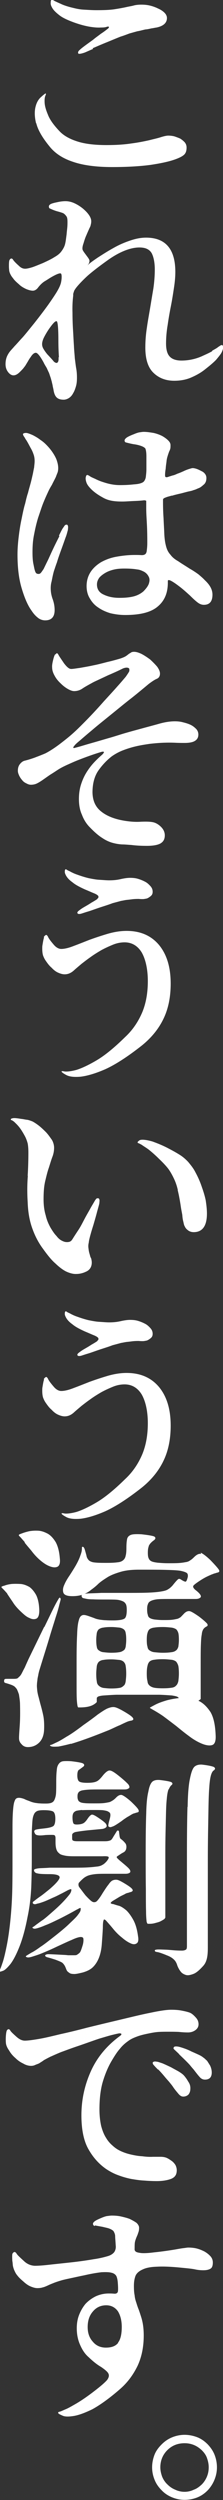
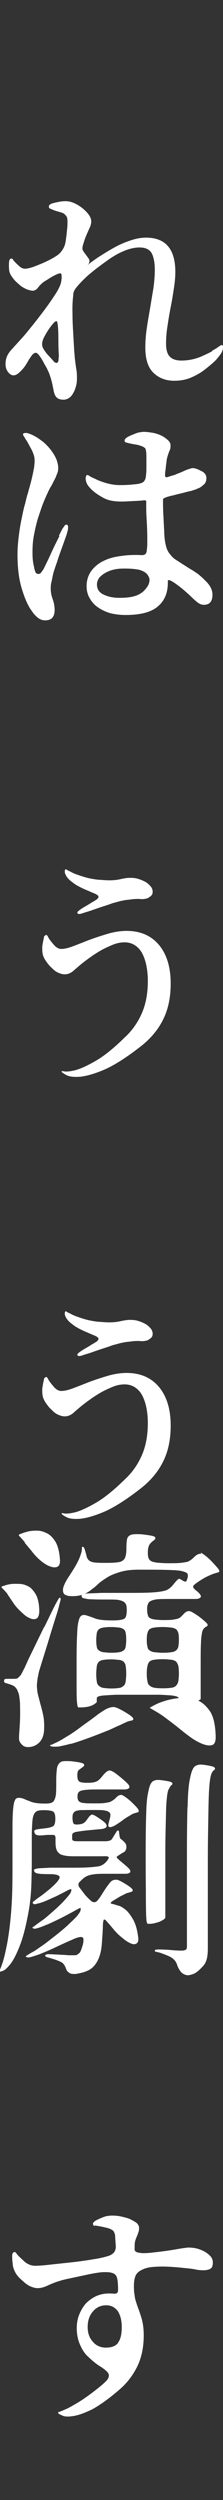
<svg xmlns="http://www.w3.org/2000/svg" id="_レイヤー_2" viewBox="0 0 12.49 139.92">
  <rect x="0" y="0" width="12.49" height="139.92" fill="#333333" stroke="none" />
  <defs>
    <style>.cls-1{fill:white;stroke-width:0px;}</style>
  </defs>
  <g id="_レイヤー_1-2">
-     <path class="cls-1" d="m2.02,6.9c-.09-.38-.09-.68-.03-.92.06-.25.17-.43.31-.55.13-.12.21-.18.25-.2.03,0,.03.04-.01.13-.04.09-.05.23-.04.4s.07.39.18.65c.1.27.31.57.64.92.23.25.56.44.99.58.42.14.97.21,1.66.21.53,0,.99-.03,1.38-.09.39-.05.73-.12,1-.18.27-.07.51-.12.68-.18.17-.05.3-.08.39-.08.1,0,.22.01.34.04.12.04.23.08.34.13.09.06.18.13.25.21.07.09.1.18.1.29,0,.17-.04.3-.13.39-.09.09-.26.18-.51.27-.33.12-.79.22-1.39.31-.61.08-1.33.12-2.14.12-.9,0-1.64-.1-2.21-.3-.57-.19-1-.48-1.3-.86-.4-.49-.65-.92-.74-1.3Zm3.19-4.16c-.22.09-.38.17-.49.21-.12.04-.21.06-.25.06-.05.01-.08,0-.09-.03-.01-.01-.01-.04,0-.08.01-.03.04-.07.1-.12.05-.05.14-.12.26-.21s.29-.21.48-.35c.14-.12.29-.22.43-.33.14-.09.26-.18.36-.26.07-.05.1-.09.09-.12-.01-.03-.05-.03-.12-.01-.07.03-.18.04-.33.04-.16.01-.35,0-.6-.04-.25-.04-.57-.12-.95-.26-.35-.13-.62-.26-.79-.4-.18-.14-.31-.27-.38-.39-.07-.12-.1-.21-.09-.3,0-.08.01-.13.04-.16.01-.01.04-.01.08,0,.03.03.08.06.17.1.08.04.2.09.35.16.14.06.35.13.61.19.2.05.39.09.6.1s.44.03.7.03c.4,0,.74-.01,1.01-.05.26-.04.48-.08.66-.12.17-.04.33-.06.46-.1.13-.03.26-.04.4-.04s.3.01.47.05.33.1.47.17c.14.06.26.14.35.23.09.09.14.19.14.3,0,.27-.2.45-.58.53-.09.01-.2.04-.3.05-.12.03-.22.05-.34.06-.17.04-.31.08-.44.1-.14.04-.29.08-.43.12-.14.05-.31.12-.51.18-.2.08-.44.18-.73.3-.35.14-.62.26-.83.35Z" />
    <path class="cls-1" d="m11.88,19.63c.14-.08.26-.14.34-.21.08-.05.13-.09.16-.1s.05-.01.08,0c.01.01.03.05.04.12,0,.06-.03.16-.08.27-.06.12-.17.25-.31.42-.16.17-.38.35-.66.57-.23.18-.49.32-.77.44-.29.12-.6.17-.92.17-.49,0-.88-.16-1.18-.46-.3-.3-.44-.77-.44-1.4,0-.38.03-.75.09-1.13.05-.36.12-.73.18-1.09.06-.36.12-.73.18-1.08.05-.35.08-.71.08-1.07,0-.4-.07-.72-.18-.92-.13-.21-.35-.31-.68-.31-.27,0-.57.07-.88.2s-.62.31-.95.55c-.46.33-.82.61-1.07.83-.25.23-.44.43-.56.57-.12.14-.2.26-.21.32-.03.08-.04.13-.04.14v.09c-.04.31-.05.64-.04.96,0,.32.01.65.03.96s.03.6.05.87c.01.27.04.52.05.71.03.22.05.42.08.58.03.17.04.34.04.51,0,.16-.01.31-.05.46-.04.14-.09.29-.16.4-.06.12-.14.21-.23.27-.09.06-.2.1-.3.1-.18,0-.31-.04-.4-.13-.09-.09-.14-.23-.17-.4-.01-.09-.04-.17-.05-.25-.01-.08-.04-.16-.05-.23-.03-.1-.05-.19-.08-.27-.03-.08-.05-.16-.08-.23-.04-.08-.08-.17-.12-.26-.05-.09-.12-.19-.18-.32-.18-.33-.31-.49-.4-.53-.09-.03-.21.05-.32.23-.07.09-.12.18-.16.25s-.08.13-.12.2-.09.12-.13.18c-.05.06-.12.13-.2.21-.25.25-.47.25-.66,0-.09-.12-.14-.26-.14-.44,0-.17.03-.31.08-.43.04-.09.09-.18.16-.27.06-.08.16-.18.27-.31.12-.12.26-.29.44-.48.17-.19.39-.47.65-.79.34-.43.61-.79.81-1.07.19-.27.35-.51.46-.69.1-.17.17-.31.21-.43.04-.12.05-.22.06-.31.01-.18,0-.29-.06-.3-.07-.01-.21.04-.46.18-.09.05-.17.1-.23.14-.08.05-.14.09-.21.13-.14.09-.25.21-.34.32-.09.13-.2.2-.31.2s-.25-.04-.39-.1c-.14-.07-.27-.14-.39-.26-.14-.12-.26-.23-.33-.34-.08-.09-.13-.18-.17-.27-.04-.09-.05-.17-.05-.23-.01-.06-.01-.14-.01-.22,0-.14.01-.25.03-.29s.05-.08.09-.09c.04-.01.08.01.12.08.04.06.14.17.31.32.12.12.23.17.36.17.09,0,.23-.03.42-.09.17-.06.36-.14.58-.23.26-.12.47-.22.64-.33.16-.09.29-.19.38-.31.09-.12.17-.25.21-.4.04-.14.06-.34.09-.56.01-.14.03-.29.04-.4.01-.12.01-.22.01-.3,0-.14-.01-.23-.05-.3-.07-.1-.14-.17-.22-.2-.08-.03-.18-.06-.33-.1-.2-.06-.31-.12-.36-.14-.05-.01-.08-.05-.08-.1-.01-.05.01-.1.07-.14.05-.04.18-.08.38-.12.17-.04.33-.06.48-.06.17,0,.34.04.51.12.17.08.31.17.46.29.14.12.25.23.34.36.09.13.13.25.13.35,0,.08-.01.14-.03.21-.01.07-.04.12-.07.18-.1.22-.17.39-.21.48-.04.1-.08.22-.12.36-.07.19-.08.33-.04.4.04.08.12.18.23.33.09.12.14.19.14.26,0,.08-.03.16-.09.23-.04.06-.07.09-.07.08s.05-.05.14-.14c.09-.08.26-.2.48-.35.22-.14.52-.34.92-.56.3-.17.61-.3.91-.4s.58-.16.88-.16c1.09,0,1.64.64,1.64,1.92,0,.29-.03.59-.08.91-.05.33-.1.66-.17,1.01-.07.35-.13.7-.18,1.05-.06.35-.09.7-.09,1.04s.07.59.21.73c.13.14.35.22.65.22.39,0,.77-.08,1.12-.23.26-.12.47-.21.61-.3Zm-8.58.36c-.01-.17-.03-.49-.03-.95,0-.62-.03-.97-.08-1.05-.07-.06-.21.08-.46.44-.12.18-.21.34-.27.46-.06.12-.09.23-.1.32-.01.1.01.2.06.29.05.09.13.21.23.33.17.18.29.31.36.4.06.06.13.09.18.08.08-.04.1-.14.09-.31Z" />
    <path class="cls-1" d="m3.3,29.98c.09-.18.16-.33.22-.42.07-.09.1-.16.14-.18.04-.01.06-.03.1-.01.03.01.04.05.05.09.01.04,0,.12-.01.21-.03.1-.06.25-.13.42-.06.17-.14.4-.25.7-.09.25-.17.47-.23.68-.08.21-.13.38-.17.49-.07.25-.1.44-.13.58-.04.14-.05.27-.05.38,0,.22.04.43.12.64.07.21.1.4.1.58,0,.39-.18.58-.53.58-.14,0-.29-.05-.4-.14-.13-.1-.25-.23-.36-.4-.22-.3-.4-.73-.56-1.27s-.23-1.17-.23-1.88c0-.34.03-.68.07-1.01s.09-.66.16-.98c.07-.35.13-.64.2-.86.05-.22.1-.43.16-.6.04-.17.09-.33.13-.48.04-.14.08-.31.12-.49.04-.17.06-.31.09-.44.01-.12.03-.25.03-.36s-.01-.23-.05-.35c-.04-.12-.09-.25-.18-.4-.09-.17-.16-.3-.22-.4-.07-.09-.1-.17-.14-.22-.04-.05-.05-.09-.06-.12-.01-.01,0-.04.01-.05.04-.03.09-.04.16-.04s.19.04.39.13c.13.07.26.14.4.25.09.06.2.14.31.25.12.12.22.23.33.38.1.14.2.3.27.47.06.17.1.32.1.49,0,.08-.01.16-.03.23-.03.08-.07.17-.1.26-.08.17-.16.31-.22.44-.08.13-.16.27-.23.43-.08.17-.16.35-.25.57-.09.22-.18.51-.3.86-.09.3-.16.6-.22.92-.07.33-.09.66-.09.99,0,.25.01.47.05.66.04.19.06.32.1.42.03.09.08.14.17.14.05.01.1-.01.14-.05s.09-.12.16-.22c.05-.1.12-.25.21-.43.09-.18.19-.42.32-.69.14-.3.27-.55.36-.73Zm6.31-2.24c-.13.04-.23.06-.3.09-.08.03-.13.05-.14.07-.03.01-.04.04-.04.08v.14c0,.3.01.6.03.88.01.29.03.56.04.83.01.31.05.56.1.74.05.2.13.35.25.48.1.14.25.26.43.36.17.12.39.25.65.42.18.1.34.21.48.31.14.12.26.22.36.33.29.27.43.53.43.81,0,.38-.16.57-.48.57-.12,0-.23-.04-.35-.13-.12-.09-.26-.22-.43-.39-.21-.19-.42-.38-.61-.52-.26-.2-.43-.3-.51-.33-.08-.03-.12-.01-.12.03v.1c0,.57-.18,1.01-.56,1.33-.38.33-.99.48-1.83.48-.3,0-.57-.04-.83-.1-.26-.08-.48-.18-.68-.32-.2-.13-.35-.3-.47-.51-.12-.19-.18-.43-.18-.69,0-.3.08-.56.22-.78.14-.22.34-.4.58-.55.25-.14.53-.25.86-.31.33-.06.68-.1,1.04-.1.13,0,.26,0,.38.01.08,0,.14-.01.2-.05.04-.03.08-.09.09-.2.01-.09.03-.23.03-.43,0-.18,0-.43-.01-.75-.01-.32-.03-.6-.04-.81-.01-.2-.01-.35-.01-.47v-.33s-.04-.03-.12-.03c-.08.01-.26.03-.56.04-.25.01-.47.03-.66.03-.21,0-.4-.01-.57-.04-.18-.03-.36-.09-.53-.19-.29-.16-.49-.31-.64-.46-.14-.14-.23-.26-.27-.38-.04-.12-.05-.21-.04-.27.01-.06.03-.12.05-.13.01-.01.04-.03.07-.01.03.01.08.04.14.08s.16.08.27.13c.12.06.27.13.47.19.3.1.6.16.91.16.26,0,.52-.01.78-.04.16-.01.29-.03.38-.06.09-.03.16-.06.21-.13.04-.06.08-.14.09-.25.01-.1.03-.23.03-.4v-.74c0-.22-.03-.36-.06-.43-.04-.05-.12-.1-.23-.14s-.26-.08-.43-.1c-.22-.04-.35-.08-.4-.09-.06-.01-.09-.04-.1-.09-.01-.05.01-.1.08-.16.05-.05.2-.13.44-.22.09-.04.2-.08.29-.1.09-.01.18-.03.26-.03.18,0,.36.03.55.06.18.04.34.1.48.17.14.08.25.16.34.25.09.09.13.17.13.26,0,.08,0,.14-.01.19-.01.05-.04.12-.07.18-.08.22-.13.39-.14.51-.01.12-.04.26-.05.44-.04.23-.04.38-.03.43.01.05.07.06.14.04.04-.01.08-.03.12-.04.04-.01.09-.03.16-.05.07-.01.16-.05.27-.1.12-.04.26-.1.43-.18.14-.06.27-.1.39-.13.12-.01.29.04.51.16.09.04.16.09.21.16.05.06.08.14.08.23,0,.17-.05.3-.17.39-.1.09-.19.16-.29.19-.09.04-.17.08-.26.1-.09.04-.2.06-.3.08-.12.03-.23.06-.38.1-.22.05-.39.09-.51.13Zm-1.26,4.88c.04-.14.03-.26-.03-.36-.05-.1-.13-.19-.25-.26-.12-.06-.25-.12-.39-.13-.23-.04-.47-.05-.71-.05-.19,0-.38.01-.56.05-.18.04-.35.1-.49.18-.14.08-.26.17-.35.27-.09.12-.14.25-.14.39,0,.27.13.46.38.57.25.12.53.18.88.18s.61-.03.83-.09c.21-.06.38-.16.51-.27.17-.17.29-.34.32-.48Z" />
-     <path class="cls-1" d="m3.09,36.64s.05-.06.09-.08c.04,0,.07.04.1.1s.14.22.31.47c.07.09.13.16.2.22s.13.09.2.09c.1,0,.27-.03.49-.06.22-.04.47-.08.74-.14.26-.05.52-.12.79-.19.27-.06.51-.13.72-.19.12-.04.22-.08.29-.12.07-.04.13-.09.18-.13s.1-.06.14-.09c.04-.03.1-.04.17-.04.12,0,.25.04.42.12.17.09.33.2.48.31.14.13.27.26.39.4.1.14.16.27.16.39,0,.14-.06.25-.2.3-.13.06-.27.16-.42.27-.3.25-.61.51-.95.78-.35.27-.7.56-1.07.86-.48.39-.87.7-1.16.95-.3.25-.52.44-.68.58-.17.14-.27.23-.31.29-.05.06-.08.1-.06.12.01.01.03.03.06.01.26-.06.56-.16.88-.25.32-.09.66-.19,1-.29.33-.09.65-.2.96-.29.31-.09.57-.16.79-.22.47-.13.86-.23,1.17-.32.3-.08.57-.12.82-.12.14,0,.29.01.44.05.16.04.3.08.43.14s.23.14.32.23c.09.09.13.21.13.32,0,.14-.05.26-.17.34-.12.09-.33.13-.6.13-.14,0-.33,0-.52-.01-.21-.01-.44-.01-.7,0-.22.01-.47.03-.73.06-.27.04-.53.08-.78.14-.26.06-.51.14-.74.23-.23.09-.44.21-.61.33-.27.21-.52.47-.74.78-.22.31-.34.73-.34,1.24.01.47.17.82.49,1.07.31.25.74.42,1.27.51.35.06.68.08.95.06.27-.01.51-.01.69.03.14.03.3.12.44.26.14.14.21.3.21.47,0,.22-.08.36-.25.46-.17.09-.43.13-.75.13-.27,0-.57-.01-.88-.05-.18-.01-.35-.03-.52-.03-.17-.01-.35-.04-.53-.09-.18-.05-.38-.14-.57-.27-.21-.13-.44-.33-.7-.6-.19-.19-.34-.43-.44-.7-.12-.26-.17-.56-.17-.88,0-.3.04-.57.12-.82.08-.25.18-.47.31-.68.12-.19.26-.38.42-.55.16-.17.31-.31.46-.44.06-.06.1-.12.09-.14-.01-.03-.08-.03-.17,0-.43.13-.87.29-1.3.46-.25.1-.46.2-.62.27-.17.08-.33.16-.47.25-.14.09-.27.18-.42.27-.14.09-.3.21-.49.34-.12.08-.22.14-.31.18-.09.04-.2.06-.31.06-.09,0-.17-.03-.26-.08-.09-.04-.17-.1-.23-.18-.07-.08-.13-.17-.17-.26-.04-.09-.07-.17-.07-.26,0-.14.03-.25.09-.34.09-.13.2-.21.31-.23.12-.03.3-.08.55-.17.1-.04.21-.08.31-.12.1-.04.2-.08.29-.12.27-.14.57-.34.88-.58.22-.17.42-.33.58-.47.16-.14.32-.29.49-.46.17-.17.35-.35.56-.57.21-.22.46-.49.75-.82.31-.34.57-.62.77-.85.2-.22.34-.39.46-.53.1-.14.17-.25.2-.31.01-.07.01-.12-.01-.16-.07-.06-.18-.06-.34,0-.16.08-.43.21-.83.38-.17.08-.34.16-.49.23-.17.08-.31.14-.43.21-.22.12-.4.22-.53.31-.13.09-.29.14-.46.14-.09,0-.21-.04-.35-.12-.14-.08-.27-.18-.4-.31-.13-.12-.25-.26-.34-.43-.09-.16-.14-.31-.14-.47-.01-.09.01-.22.05-.39s.08-.29.12-.34Z" />
    <path class="cls-1" d="m2.45,52.45c.04-.07.08-.1.12-.12s.08.03.12.1c.03.08.13.22.31.43.14.17.29.25.43.25.17,0,.4-.05.68-.16.27-.1.57-.22.9-.35.33-.12.66-.23,1.03-.34.35-.1.7-.16,1.05-.16.77,0,1.37.26,1.81.78.44.53.66,1.25.66,2.17,0,.74-.13,1.4-.4,1.96-.27.57-.68,1.07-1.21,1.5-.81.64-1.5,1.08-2.05,1.33-.57.25-1.04.38-1.39.42-.36.03-.62,0-.79-.09-.17-.09-.26-.16-.27-.19-.01-.04.04-.04.18-.01.14.01.35-.01.65-.09.29-.09.66-.26,1.12-.53s.99-.7,1.61-1.31c.43-.4.74-.87.96-1.39.21-.51.31-1.09.31-1.74s-.12-1.21-.34-1.6c-.23-.38-.56-.57-.96-.57-.21,0-.43.04-.65.13-.22.09-.44.19-.66.31-.22.13-.43.26-.62.4-.2.14-.35.26-.48.36-.14.12-.3.25-.44.38-.16.14-.32.21-.51.21-.12,0-.25-.04-.38-.1s-.25-.16-.35-.27c-.12-.1-.21-.22-.3-.35-.09-.12-.14-.23-.18-.34-.04-.14-.05-.31-.04-.52.04-.25.07-.42.1-.48Zm3-2.15c.07-.05.08-.1.05-.16-.03-.04-.1-.09-.22-.14-.13-.05-.3-.13-.52-.22-.31-.14-.55-.27-.7-.4-.17-.12-.27-.23-.34-.34-.06-.1-.1-.2-.09-.26,0-.06.01-.1.03-.12.01-.01.03-.01.06,0,.03.03.09.06.18.1.09.05.22.12.39.18.17.06.39.14.68.21.21.04.4.08.6.09.19.01.38.03.55.03.27,0,.49-.03.69-.08.19-.04.35-.06.47-.06.14,0,.29.01.43.05s.29.1.42.17c.12.06.22.16.3.25.08.09.12.19.12.31s-.04.19-.13.26c-.08.06-.14.1-.21.12-.07.01-.14.03-.21.03s-.14,0-.22-.01c-.08,0-.17,0-.29.01s-.23.03-.35.04-.23.04-.36.06c-.14.04-.3.08-.48.13-.18.07-.4.14-.68.23-.27.09-.48.17-.64.22-.17.05-.29.09-.38.12-.09.03-.16.04-.19.03-.04,0-.05-.01-.07-.04-.01-.01-.01-.04,0-.06s.04-.06.1-.1c.05-.04.13-.1.25-.17.1-.06.25-.14.43-.26.16-.09.27-.16.34-.21Z" />
-     <path class="cls-1" d="m1.55,65.81c.03-.48.04-.92.04-1.31,0-.18-.01-.35-.04-.51-.04-.14-.09-.29-.17-.43-.12-.22-.23-.39-.33-.51-.1-.12-.18-.19-.25-.26-.06-.05-.12-.09-.16-.1s-.04-.03-.03-.05c.01-.04.07-.05.13-.06.07-.01.21,0,.44.04.12.01.22.04.33.05.09.01.19.05.3.09.1.05.22.13.34.22.12.09.26.22.43.39.13.14.23.29.33.43.08.14.12.3.12.44,0,.16-.03.33-.09.49-.07.18-.13.39-.2.61-.08.22-.14.48-.21.77-.07.3-.09.64-.09,1.01,0,.34.04.64.12.9.06.27.16.49.27.69.12.2.22.35.33.46.09.12.18.2.27.25.09.05.17.08.23.09.07.01.13.01.18,0,.09-.01.16-.06.22-.16.1-.16.21-.33.33-.51.12-.18.22-.38.33-.59.14-.27.27-.48.36-.65.09-.16.16-.27.21-.36.05-.09.09-.14.13-.17.04-.01.07-.01.1,0,.03.01.04.04.05.08.01.04,0,.12-.01.22-.03.12-.07.26-.12.44-.05.2-.12.44-.21.75-.07.22-.13.42-.17.57s-.08.3-.09.42c-.03.12-.03.23-.01.35.01.12.04.23.08.36.01.06.04.13.07.18.01.06.03.13.03.22,0,.25-.12.43-.34.52-.17.08-.35.12-.52.12-.17.01-.36-.04-.56-.13-.19-.09-.4-.25-.62-.46-.22-.19-.45-.48-.7-.83-.23-.31-.43-.68-.58-1.1-.16-.43-.25-.92-.27-1.5-.03-.49-.03-.99.01-1.48Zm8.41.79c-.05-.22-.12-.43-.21-.62-.09-.19-.19-.38-.32-.56-.13-.17-.31-.36-.53-.57-.22-.22-.42-.39-.57-.51-.16-.12-.29-.19-.38-.26-.09-.05-.16-.09-.2-.1s-.05-.04-.04-.06c.01-.03.04-.05.09-.09.05-.04.14-.05.26-.04.12.01.29.04.49.1.19.07.46.17.78.33.27.14.51.27.7.39.2.12.36.26.51.42.14.17.29.35.4.57.12.22.25.49.36.82.09.25.17.51.22.75.04.26.07.51.07.75,0,.69-.25,1.04-.74,1.04-.13,0-.25-.04-.34-.12-.08-.06-.13-.13-.16-.2-.04-.06-.06-.16-.08-.26-.03-.1-.05-.23-.06-.39-.03-.16-.07-.35-.1-.58-.05-.31-.1-.58-.16-.81Z" />
    <path class="cls-1" d="m2.45,77.19c.04-.07.08-.1.12-.12s.08.03.12.1c.03.08.13.22.31.43.14.17.29.25.43.25.17,0,.4-.05.68-.16.27-.1.57-.22.9-.35.33-.12.66-.23,1.03-.34.35-.1.7-.16,1.05-.16.77,0,1.37.26,1.81.78.44.53.66,1.25.66,2.17,0,.74-.13,1.4-.4,1.96-.27.57-.68,1.07-1.21,1.5-.81.64-1.5,1.08-2.05,1.33-.57.25-1.04.38-1.39.42-.36.03-.62,0-.79-.09-.17-.09-.26-.16-.27-.19-.01-.04.04-.04.18-.01.14.01.35-.01.65-.09.29-.09.66-.26,1.12-.53s.99-.7,1.61-1.31c.43-.4.74-.87.96-1.39.21-.51.31-1.09.31-1.74s-.12-1.21-.34-1.6c-.23-.38-.56-.57-.96-.57-.21,0-.43.04-.65.13-.22.09-.44.19-.66.31-.22.13-.43.26-.62.4-.2.14-.35.26-.48.36-.14.12-.3.25-.44.38-.16.14-.32.21-.51.21-.12,0-.25-.04-.38-.1s-.25-.16-.35-.27c-.12-.1-.21-.22-.3-.35-.09-.12-.14-.23-.18-.34-.04-.14-.05-.31-.04-.52.04-.25.07-.42.1-.48Zm3-2.15c.07-.05.08-.1.05-.16-.03-.04-.1-.09-.22-.14-.13-.05-.3-.13-.52-.22-.31-.14-.55-.27-.7-.4-.17-.12-.27-.23-.34-.34-.06-.1-.1-.2-.09-.26,0-.06.01-.1.03-.12.01-.01.03-.01.06,0,.03.03.09.06.18.1.09.05.22.12.39.18.17.06.39.14.68.21.21.04.4.08.6.09.19.01.38.03.55.03.27,0,.49-.03.69-.08.19-.04.35-.06.47-.06.14,0,.29.01.43.05s.29.1.42.17c.12.06.22.16.3.25.08.09.12.19.12.31s-.04.19-.13.26c-.08.06-.14.1-.21.12-.07.01-.14.03-.21.03s-.14,0-.22-.01c-.08,0-.17,0-.29.01s-.23.03-.35.04-.23.04-.36.06c-.14.04-.3.08-.48.13-.18.07-.4.14-.68.23-.27.09-.48.17-.64.22-.17.05-.29.09-.38.12-.09.03-.16.04-.19.03-.04,0-.05-.01-.07-.04-.01-.01-.01-.04,0-.06s.04-.06.1-.1c.05-.04.13-.1.25-.17.1-.06.25-.14.43-.26.16-.09.27-.16.34-.21Z" />
    <path class="cls-1" d="m.4,89.18c-.09-.1-.16-.18-.21-.23-.05-.05-.09-.09-.1-.1s-.01-.04,0-.05c0,0,.05-.03.17-.06.1-.04.23-.07.39-.09.14-.01.31-.01.49,0,.18.01.35.08.51.17.14.1.27.26.38.46.1.21.16.49.17.85,0,.25-.05.4-.16.46-.12.05-.25.04-.4-.04-.16-.06-.31-.2-.48-.36s-.33-.34-.44-.52c-.13-.19-.23-.34-.31-.46Zm2.09,1.87c.22-.45.39-.81.51-1.05s.21-.4.26-.48c.04-.08.08-.12.1-.1s.04.04.04.09c-.01.05-.04.16-.08.31-.04.17-.1.39-.2.69-.09.3-.22.69-.36,1.17-.12.4-.23.75-.33,1.07-.1.32-.17.55-.21.68-.03.09-.05.18-.07.27-.01.09-.04.18-.05.27-.01.12-.03.21-.03.3-.01.09,0,.18.01.29.01.12.03.23.07.38.04.14.08.32.14.53.05.18.1.38.14.58.04.22.05.47.04.74-.01.31-.1.56-.27.73s-.38.26-.64.26c-.14,0-.26-.05-.35-.16-.09-.09-.13-.18-.14-.27-.01-.1,0-.23.01-.4.01-.17.03-.39.04-.65.01-.26.01-.58,0-.98-.01-.19-.04-.36-.06-.49-.04-.12-.08-.22-.12-.3-.05-.06-.1-.13-.17-.17-.07-.04-.12-.06-.18-.08-.14-.05-.25-.08-.29-.09-.04-.01-.07-.04-.07-.1s.01-.1.05-.12c.03-.01.1-.01.23-.01h.27c.09,0,.16-.01.2-.03.05-.04.09-.08.13-.12s.08-.1.12-.18.09-.18.16-.31c.05-.12.12-.27.21-.47.36-.74.65-1.34.87-1.79Zm-1.09-4.72c-.09-.12-.17-.19-.22-.26-.06-.06-.1-.1-.12-.13-.01-.01-.01-.03,0-.04,0-.01.05-.04.17-.08.1-.04.23-.08.4-.12.16-.03.33-.04.52-.03.18.01.36.08.53.17.17.1.31.26.44.47.12.22.2.52.23.9.03.25-.01.4-.12.47-.12.06-.25.05-.42-.01s-.35-.17-.55-.34c-.2-.17-.36-.35-.51-.55-.16-.19-.29-.34-.38-.46Zm2.57,11.26c-.3.08-.53.13-.7.16-.17.01-.29.01-.35,0-.07-.01-.1-.04-.12-.05-.01-.01.01-.04.07-.05.05-.01.14-.06.29-.13.14-.06.34-.18.58-.33.25-.14.56-.36.94-.65.33-.23.6-.43.79-.58.2-.14.38-.26.52-.33.14-.06.27-.1.39-.09s.26.08.43.17c.34.19.55.33.62.42.07.09.04.14-.08.17-.09.01-.18.04-.27.08s-.22.1-.36.17c-.16.06-.35.16-.6.27-.25.1-.57.23-.97.38-.48.18-.87.31-1.17.4Zm7.27-10.69c.1.04.29.17.55.42.25.26.4.43.46.52s.04.14-.05.17c-.07.01-.13.04-.18.05-.05.01-.1.04-.17.06-.06.03-.14.06-.22.1-.09.04-.2.1-.33.18-.27.17-.43.29-.47.35s.01.16.16.27c.26.21.33.35.19.42-.06.04-.14.05-.23.05h-1.35c-.3,0-.53,0-.71.01-.18.01-.33.05-.42.09s-.16.1-.18.18c-.04.08-.05.18-.05.3,0,.13.01.23.04.31.01.08.05.14.12.18.07.04.14.06.26.08.12.01.26.03.45.03s.35,0,.47-.01c.12-.01.22-.03.31-.05.08-.01.14-.05.21-.09.05-.04.1-.1.17-.17.12-.14.23-.19.34-.18.09.01.27.12.53.3.25.19.4.33.46.4.05.08.04.13-.05.17-.07.04-.12.08-.16.14s-.08.16-.09.3c-.03.14-.04.35-.05.6-.01.26-.01.6-.01,1.03v1.98s-.09.09-.27.17c-.2.08-.43.12-.73.12h-.09s-.06-.01-.08-.05c-.01-.03-.03-.1-.03-.22,0-.05-.03-.09-.08-.13s-.16-.06-.33-.09c-.17-.01-.4-.03-.7-.04h-2.41c-.3.01-.53.03-.7.04-.17.01-.27.04-.32.06-.05.03-.08.06-.08.1v.21s-.08.1-.25.18c-.17.08-.4.12-.7.12h-.09s-.03-.03-.04-.09-.03-.18-.04-.38c-.01-.2-.01-.47-.01-.82v-1.4c0-.58.01-1.04.03-1.39.01-.35.04-.61.09-.78.04-.17.1-.26.2-.3.08-.03.18-.01.33.04.14.05.26.09.36.13.09.04.19.06.3.08.09.01.21.03.33.03.12.01.25.01.42.01.32,0,.53-.04.62-.1.09-.06.13-.23.13-.49,0-.12-.01-.22-.04-.3-.04-.08-.09-.14-.18-.18-.09-.04-.21-.08-.36-.09-.17-.01-.38-.01-.65-.01s-.49,0-.65-.01c-.17,0-.3-.01-.39-.03s-.16-.03-.2-.05c-.04-.03-.05-.06-.06-.1-.01-.04.01-.07.06-.09.04-.03.14-.05.31-.06.17-.01.4-.01.73-.03h1.25c.52,0,.95,0,1.27-.01.33-.01.58-.03.78-.06.19-.03.34-.06.44-.13.09-.05.18-.13.26-.22.14-.18.25-.3.3-.34s.1-.03.16.01c.14.09.23.13.27.12.04-.01.08-.1.12-.27.01-.09,0-.16-.05-.21-.07-.05-.18-.09-.38-.13-.2-.03-.48-.04-.85-.05-.38-.01-.86-.01-1.47-.01-.4,0-.74.04-1.01.12-.27.08-.52.17-.72.29-.19.12-.36.23-.51.36-.14.14-.29.26-.43.36-.14.12-.31.21-.48.27-.18.06-.4.09-.65.08s-.38-.08-.42-.19c-.04-.12-.03-.27.05-.44.07-.17.17-.34.3-.53.13-.2.23-.36.33-.53.12-.21.2-.38.25-.52s.09-.25.1-.34c.01-.08.01-.13.01-.17,0-.03.01-.04.04-.04.04,0,.06.03.09.08.03.06.06.19.12.4.01.09.05.17.09.22.04.06.09.1.17.13.08.04.2.05.34.06.14.01.33.01.56.01s.43-.01.57-.03c.14-.01.25-.05.33-.12.07-.06.12-.14.14-.26.03-.1.04-.25.04-.43s.01-.33.03-.44c.01-.1.05-.18.12-.23.06-.05.14-.08.26-.09.12-.01.26-.01.44,0,.36.04.6.08.7.12.09.05.1.12.01.2-.07.05-.12.09-.16.13s-.08.08-.1.12c-.04.04-.05.1-.07.17s-.03.17-.03.29c0,.13.01.23.04.3.03.08.08.14.16.18.08.04.2.06.34.08.14.01.34.03.58.03s.44,0,.6-.01.29-.03.39-.05c.1-.01.2-.05.26-.1.07-.04.14-.1.22-.18.14-.14.27-.21.39-.18Zm-4.2,4.5c-.01-.09-.05-.17-.12-.22-.06-.04-.14-.08-.25-.09-.12-.01-.26-.03-.44-.03s-.33.01-.43.03c-.12.01-.19.05-.26.09-.06.05-.1.13-.12.22-.01.09-.03.22-.03.38s.01.29.03.38c.01.09.05.17.12.21.07.05.14.09.26.1.1.01.25.03.43.03s.33-.01.44-.03c.1-.01.18-.05.25-.1.07-.04.1-.12.12-.21.01-.09.03-.22.03-.38s-.01-.29-.03-.38Zm-1.24,1.5c-.12.01-.19.05-.26.1-.06.06-.1.14-.12.25-.01.12-.03.26-.03.43s.01.31.03.42c.01.12.05.19.12.25.07.06.14.1.26.12.1.01.25.03.43.03s.33-.01.44-.03c.1-.01.18-.05.25-.12.07-.05.1-.13.12-.25.01-.1.03-.25.03-.42s-.01-.31-.03-.43c-.01-.1-.05-.18-.12-.25-.06-.05-.14-.09-.25-.1-.12-.01-.26-.03-.44-.03s-.33.01-.43.03Zm4.19-1.5c-.03-.09-.07-.17-.13-.22-.07-.04-.16-.08-.27-.09-.12-.01-.27-.03-.47-.03s-.35.01-.47.03c-.12.01-.21.05-.27.09-.06.05-.1.13-.12.22-.03.09-.04.22-.04.38s.01.29.04.38c.01.09.05.17.12.21.07.05.16.09.27.1.12.01.27.03.47.03s.35-.01.47-.03c.12-.01.21-.05.27-.1.06-.04.1-.12.13-.21.01-.09.03-.22.03-.38s-.01-.29-.03-.38Zm-1.73,2.69c.01.12.05.19.12.25.07.06.16.1.27.12s.27.03.47.03.35-.01.47-.03c.12-.01.21-.05.27-.12.06-.05.1-.13.13-.25.01-.1.03-.25.03-.42s-.01-.31-.03-.43c-.03-.1-.07-.18-.13-.25-.07-.05-.16-.09-.27-.1-.12-.01-.27-.03-.47-.03s-.35.01-.47.03c-.12.01-.21.05-.27.1-.06.06-.1.14-.12.25-.03.12-.04.26-.04.43s.01.31.04.42Zm.87,1.95c-.19-.13-.34-.22-.46-.29-.12-.07-.18-.1-.22-.13-.04-.01-.06-.04-.05-.05s.1-.06.29-.16c.17-.09.39-.17.66-.25.27-.07.56-.12.88-.14.31-.01.6.04.87.16s.49.34.69.64c.18.31.27.75.29,1.34.01.3-.06.47-.21.51-.14.04-.34.01-.56-.08-.22-.09-.47-.23-.73-.43-.26-.19-.49-.38-.71-.56-.3-.23-.55-.42-.74-.56Z" />
    <path class="cls-1" d="m4.6,101.3c-.14.01-.26.03-.34.05-.08.04-.13.08-.16.14-.03.07-.04.13-.04.22,0,.19.03.31.06.35.04.05.13.06.27.05.14-.01.23-.04.3-.08.06-.04.14-.12.23-.26.09-.13.16-.19.22-.21.06-.01.16.04.3.13.26.17.43.3.49.38.06.09.06.16,0,.21-.05.04-.12.07-.2.08l-.84.08c-.36.04-.6.08-.69.1-.1.04-.16.09-.16.16v.18c0,.06.01.12.05.13.04.03.13.04.27.04h1.51c.12,0,.19-.01.25-.03.05-.01.09-.03.12-.06.03-.03.07-.09.12-.18.09-.14.14-.23.17-.27.01-.04.04-.06.07-.06s.05.01.06.04c.01.04.01.1.03.22.01.12.04.2.09.22.05.04.13.1.22.21.05.05.08.13.08.22,0,.14-.05.25-.16.31-.12.06-.2.12-.26.16-.06.04-.1.06-.12.09-.01.03,0,.05.04.09.04.04.1.1.2.18.25.21.42.35.48.44.06.09.05.16-.01.19-.06.04-.14.05-.23.05h-1.03c-.22,0-.4,0-.55.01-.14.01-.27.03-.36.05s-.18.05-.25.09c-.08.04-.16.1-.23.17-.08.07-.13.13-.17.17-.04.05-.04.1-.03.17s.07.13.13.21c.07.09.14.19.26.34.12.13.21.22.29.29.07.06.14.1.21.09.07,0,.13-.04.2-.13.07-.08.16-.21.26-.38.13-.2.23-.36.33-.48.08-.12.16-.2.23-.23s.17-.05.26-.03.2.08.34.16c.27.16.43.27.49.35.06.08.04.13-.07.17-.06.01-.12.04-.17.05-.06.01-.13.04-.19.08-.08.04-.17.08-.26.13-.1.06-.23.14-.38.23-.1.06-.14.12-.13.13.01.03.07.05.16.06.08.03.18.06.33.1.13.05.26.14.4.26.13.13.26.31.38.53.12.22.21.52.26.9.04.22.01.35-.07.4-.09.07-.21.07-.35,0-.14-.06-.31-.17-.48-.32-.18-.14-.35-.31-.51-.51-.18-.22-.31-.36-.38-.44-.08-.08-.13-.08-.14-.01-.03.07-.04.21-.04.43-.01.22-.03.52-.06.91-.04.56-.21.99-.49,1.27-.14.14-.33.23-.56.3-.2.05-.34.08-.46.09-.12,0-.21-.01-.27-.04-.06-.04-.12-.08-.16-.13-.04-.06-.06-.13-.09-.2-.04-.1-.1-.19-.18-.26-.07-.05-.2-.1-.38-.17-.25-.08-.42-.13-.48-.14-.06-.03-.1-.05-.1-.09s.05-.07.16-.08c.09,0,.33.01.69.03.16.01.3.01.43.03h.3c.07,0,.13,0,.17-.01.06-.03.13-.08.19-.14.05-.06.1-.21.17-.44.04-.16.04-.27.03-.34s-.08-.1-.18-.09c-.1.01-.26.06-.47.16-.22.09-.49.22-.84.38-.35.17-.64.29-.86.38-.22.09-.4.14-.52.18-.13.04-.22.05-.26.04-.05-.01-.08-.03-.09-.04-.01-.01,0-.04.04-.06.04-.03.13-.08.26-.16.13-.06.31-.18.53-.34.22-.14.49-.36.85-.64.34-.27.6-.49.79-.68.19-.18.34-.32.43-.44s.14-.19.16-.26c.01-.07.01-.1.01-.13-.01-.01-.03-.03-.05-.01-.04.01-.09.05-.18.09-.09.05-.21.12-.38.21-.17.09-.39.21-.68.35s-.52.25-.69.31c-.18.08-.33.13-.43.16-.1.03-.17.04-.21.03-.04-.01-.06-.03-.08-.04-.01-.01,0-.04.04-.06.03-.01.09-.06.18-.13.09-.06.21-.16.38-.27.16-.12.35-.29.6-.51s.43-.4.57-.55c.13-.14.23-.26.3-.35.07-.09.09-.16.1-.2.01-.04.01-.08,0-.09-.01-.01-.04-.01-.07,0-.03.01-.08.03-.14.06-.07.04-.17.09-.3.16-.13.06-.3.16-.52.25-.22.1-.39.18-.53.23-.14.05-.26.09-.34.1-.08.03-.13.04-.17.03-.04-.01-.07-.03-.08-.05-.01-.03-.01-.05.01-.08.01-.01.07-.05.13-.1.06-.05.17-.13.3-.22.13-.09.3-.23.51-.4.38-.33.56-.55.55-.66s-.2-.17-.55-.17-.58-.01-.68-.04c-.1-.01-.17-.06-.2-.14-.01-.04,0-.08.04-.1.04-.01.12-.04.26-.05.13-.01.33-.01.57-.03h.99c.42,0,.75,0,1.01-.01.25-.01.46-.03.61-.05.16-.01.27-.05.35-.1.08-.04.14-.1.21-.17.12-.14.16-.23.13-.27-.03-.04-.14-.05-.34-.04h-1.59c-.22,0-.4-.01-.53-.04-.14-.03-.25-.06-.31-.13-.08-.06-.13-.14-.16-.25s-.04-.23-.04-.38v-.22c0-.09-.03-.16-.09-.17-.07-.01-.22-.01-.46,0-.23.03-.39.03-.46.01-.08-.01-.13-.05-.16-.13-.04-.08-.03-.13.04-.17.07-.03.23-.05.51-.08.27-.03.44-.08.51-.14.06-.06.1-.19.1-.4s-.04-.34-.12-.4c-.08-.05-.26-.08-.53-.08-.14,0-.26.01-.35.04-.09.04-.16.1-.2.2-.05.1-.08.25-.09.43-.01.18-.03.42-.03.72v1.39c0,.48-.01,1-.03,1.55-.03.56-.09,1.1-.21,1.66-.14.74-.31,1.31-.48,1.72-.17.42-.34.73-.49.92-.16.19-.29.32-.4.36s-.18.06-.2.05c-.01-.01-.01-.05.03-.12.04-.08.09-.22.16-.43.07-.22.14-.52.22-.92.08-.4.16-.94.22-1.6.05-.53.08-1.08.09-1.61.01-.53.01-1.07.01-1.59v-1.82c0-.39.01-.7.03-.94s.04-.4.09-.52c.04-.12.1-.17.2-.18.08-.01.18.01.33.06.13.07.25.1.34.14s.18.06.27.08c.09.01.18.03.27.03.09.01.21.01.34.01.12,0,.22-.01.3-.04.08-.03.14-.08.18-.17.04-.09.08-.21.09-.38.01-.16.01-.36.01-.64s.01-.48.03-.64c.01-.16.05-.27.12-.36.06-.08.14-.13.25-.14.1-.01.25-.01.43,0,.35.04.57.08.66.12.09.05.1.12.03.18-.12.09-.21.16-.26.19-.05.04-.08.14-.08.31s.04.29.1.33c.06.05.21.08.46.08s.42-.03.52-.08c.1-.04.22-.16.36-.34.14-.17.26-.26.35-.27.09-.01.22.06.42.21.35.27.56.47.65.57.08.12.08.19,0,.23-.06.04-.13.05-.22.05h-1.31c-.29,0-.52,0-.69.01s-.31.03-.4.05c-.09.03-.16.07-.18.12-.04.05-.05.12-.05.21s.01.16.04.21c.01.05.07.09.13.12.07.03.16.04.27.05.12.01.29.01.48.01s.36,0,.49-.01c.13-.01.23-.03.33-.05.08-.01.14-.05.21-.09.07-.04.13-.09.2-.16.12-.13.23-.18.33-.16.09.03.26.14.51.36.23.22.38.38.42.46.04.09.03.14-.07.16-.06.01-.12.04-.17.05-.05.01-.1.04-.17.08-.06.04-.13.08-.22.13-.09.06-.2.13-.31.22-.26.18-.43.29-.52.31-.09.04-.14.04-.18.01-.04-.01-.05-.05-.04-.1,0-.05.03-.17.08-.35.03-.12.04-.19.03-.26-.01-.07-.05-.1-.12-.14-.06-.04-.17-.06-.31-.08-.14-.01-.34-.01-.57-.01-.25,0-.43,0-.57.01Zm4.84-1.16c-.04.1-.08.29-.1.55-.03.26-.04.62-.05,1.09-.01.48-.03,1.1-.03,1.9v3.64s-.03.07-.08.1c-.06.04-.13.08-.21.12-.09.04-.18.06-.29.09-.1.03-.21.04-.31.04h-.1s-.05-.05-.06-.14c-.01-.09-.03-.29-.03-.57-.01-.29-.01-.7-.01-1.23-.01-.53-.01-1.24-.01-2.12s.01-1.59.03-2.12c.01-.53.05-.94.12-1.22.05-.29.13-.47.23-.56.1-.08.23-.1.4-.09.34.04.56.08.65.12.09.05.09.12,0,.18-.05.05-.1.13-.14.23Zm1.07.98c.01-.66.05-1.18.12-1.53.07-.35.14-.58.25-.7.1-.1.25-.14.43-.13.35.04.57.09.66.13.09.05.1.12.01.19-.07.04-.12.13-.16.26-.04.13-.08.36-.1.71-.03.35-.04.86-.05,1.5s-.03,1.5-.03,2.55v4.9c0,.22-.01.43-.05.6s-.1.31-.22.44c-.2.22-.38.38-.55.44s-.3.09-.42.05-.22-.1-.29-.2c-.08-.1-.13-.21-.17-.3-.04-.14-.1-.27-.2-.36-.09-.09-.22-.17-.38-.23-.29-.12-.47-.18-.56-.19-.09-.01-.13-.04-.13-.08s.04-.05.12-.06.26,0,.55.01c.17.01.34.03.51.04.17.01.29.01.35.01.1,0,.18-.03.22-.06s.05-.1.05-.19v-5.12c0-1.1.01-1.99.03-2.67Z" />
-     <path class="cls-1" d="m.37,113.66s.05-.08.09-.09c.04-.01.08.01.12.08s.16.18.35.35c.16.14.31.21.46.21.18,0,.46-.04.81-.1.35-.06.75-.16,1.21-.27.46-.1.95-.22,1.48-.36.53-.13,1.07-.26,1.62-.39.72-.17,1.35-.33,1.91-.44.56-.12.94-.17,1.16-.17.2,0,.38.01.55.04.22.04.38.08.49.12s.23.14.36.29c.09.1.14.22.14.36,0,.13-.05.23-.16.32-.12.09-.26.14-.43.14-.16,0-.33-.01-.52-.03-.2-.01-.4-.01-.62-.01-.14,0-.31,0-.48.01-.18.01-.36.04-.55.08-.25.05-.47.1-.66.17s-.36.14-.52.26c-.17.12-.33.26-.47.44-.16.18-.31.42-.48.71-.18.31-.34.69-.47,1.12-.13.44-.19.96-.19,1.56,0,.36.04.68.1.94.07.26.16.48.27.65.1.17.22.31.36.43.13.12.26.21.38.27.19.1.42.18.64.23.22.05.43.09.65.1.22.03.42.04.6.03h.43c.09,0,.2.01.31.05.1.04.19.1.29.17.09.06.16.14.22.23.05.09.08.2.08.3,0,.25-.1.4-.33.49-.22.08-.49.12-.79.12-.22,0-.46-.01-.7-.03-.25-.01-.48-.05-.73-.09-.25-.05-.49-.12-.73-.21-.25-.09-.47-.21-.68-.35-.43-.3-.75-.68-1-1.13s-.38-1.08-.38-1.87c0-.87.18-1.69.53-2.47.35-.78.9-1.44,1.64-1.98.05-.04.08-.08.07-.1-.01-.03-.05-.04-.12-.04-.07.01-.2.04-.36.08-.18.04-.43.12-.74.21-.31.1-.71.25-1.21.42-.39.13-.7.25-.95.34-.25.1-.46.2-.6.26-.16.08-.27.14-.36.19-.09.07-.18.12-.27.18-.08.04-.16.06-.22.09-.08.04-.16.05-.23.05-.14,0-.29-.04-.44-.13-.17-.08-.31-.18-.44-.31-.14-.12-.26-.26-.35-.42-.1-.14-.17-.29-.18-.43-.01-.12-.01-.25,0-.39.01-.14.03-.25.05-.29Zm8.48,2.17c-.09-.09-.16-.16-.2-.21-.05-.05-.08-.09-.09-.12-.01-.03-.01-.05,0-.08.01-.01.04-.03.08-.04.04-.01.09,0,.17.01.06.01.17.05.29.09.12.05.29.13.48.22.16.09.29.16.4.22.1.06.19.12.26.18s.13.14.18.21c.05.06.1.16.16.25.07.12.09.25.08.36,0,.12-.04.22-.1.3-.08.08-.18.12-.3.12-.09,0-.18-.05-.27-.16s-.2-.23-.31-.4c-.06-.09-.14-.18-.21-.27-.08-.09-.17-.19-.26-.3-.14-.17-.26-.3-.35-.39Zm1.18-.87c-.09-.09-.17-.16-.22-.21-.05-.04-.08-.08-.09-.1-.01-.01,0-.04.01-.06s.03-.04.06-.05c.04-.01.09-.01.17,0,.07.01.17.04.29.08.12.04.29.1.48.2.14.06.27.12.38.17s.2.1.27.16c.08.05.14.12.21.18.05.06.1.16.17.26.06.12.1.26.1.4,0,.27-.13.4-.38.4-.12,0-.22-.05-.31-.16-.09-.1-.19-.23-.32-.4-.07-.08-.14-.16-.21-.25-.07-.08-.16-.17-.25-.26-.14-.14-.27-.26-.36-.35Z" />
    <path class="cls-1" d="m5.31,124.58c-.07-.01-.09-.05-.1-.1-.01-.04.01-.09.07-.14.05-.05.18-.12.4-.21.09-.04.2-.08.29-.1.09-.01.2-.03.29-.03.17,0,.34.01.52.05.17.04.34.08.49.14.14.07.27.14.38.22.09.09.14.18.14.27s-.01.17-.03.23c-.03.08-.05.16-.08.22-.08.18-.12.31-.13.4-.01.09-.01.2-.01.31-.01.08.01.14.07.18.05.04.16.06.32.08.16.01.39,0,.69-.04.3-.03.7-.08,1.18-.16.22-.04.39-.07.49-.08.1-.01.18-.03.25-.03.14,0,.3.01.47.05.16.04.3.1.44.17.14.08.25.17.34.27s.13.22.13.35c0,.17-.04.29-.13.34-.09.06-.23.09-.4.09-.13,0-.29-.01-.47-.05-.19-.04-.43-.06-.73-.09-.58-.06-1.04-.08-1.39-.06-.35.01-.62.06-.82.16-.2.09-.33.21-.39.35-.06.16-.09.34-.09.56s.01.39.04.53c.01.14.05.29.09.4.04.13.08.26.13.38.05.13.1.29.16.48.09.3.13.62.13,1,0,.64-.12,1.21-.35,1.7-.25.51-.57.94-1,1.31-.6.52-1.11.88-1.53,1.11-.43.21-.79.34-1.07.38-.27.04-.48.04-.61-.03-.14-.06-.22-.1-.23-.14-.01-.04,0-.05.06-.07.07-.01.17-.06.33-.13.16-.06.36-.18.64-.34.27-.16.61-.39,1.01-.7.35-.27.58-.47.7-.61.1-.14.13-.26.06-.38-.06-.1-.21-.22-.4-.35-.21-.12-.44-.3-.7-.55-.21-.18-.36-.42-.48-.7-.12-.27-.18-.58-.18-.91,0-.27.04-.52.13-.75.09-.23.21-.44.36-.62.16-.17.35-.31.57-.42.22-.1.46-.16.73-.16.09,0,.18,0,.29.01.1.01.17-.01.21-.08.03-.06.03-.23.01-.51-.01-.17-.04-.3-.08-.39-.05-.09-.14-.16-.27-.19-.14-.04-.33-.04-.57-.03-.25.03-.56.08-.95.17-.3.06-.56.12-.75.16s-.38.08-.52.12c-.14.04-.29.09-.4.13-.12.05-.26.1-.4.17-.09.04-.18.08-.27.1-.09.03-.2.04-.3.04-.12,0-.25-.04-.39-.1-.14-.06-.27-.16-.39-.27-.14-.12-.26-.23-.34-.34-.08-.09-.13-.2-.17-.29-.04-.09-.06-.17-.08-.26-.01-.08-.01-.17-.03-.26-.01-.2-.01-.31,0-.38.01-.05.05-.09.1-.12.04-.01.09.01.14.09.05.09.21.23.46.46.17.14.35.21.56.22.13,0,.38-.01.73-.05.35-.04.75-.08,1.2-.13.57-.06,1.03-.13,1.38-.19.35-.05.61-.12.81-.18.18-.06.3-.16.35-.25.05-.09.08-.21.06-.35-.01-.23-.03-.4-.03-.51,0-.09-.04-.2-.1-.29-.04-.04-.12-.09-.22-.13-.1-.04-.23-.06-.38-.1-.22-.04-.35-.06-.42-.08Zm1.3,6.53c.14-.17.21-.47.21-.88,0-.36-.08-.66-.22-.88-.16-.22-.38-.33-.65-.33-.31,0-.56.12-.75.35-.2.23-.29.52-.29.87,0,.33.09.6.29.82.18.22.43.33.73.33.33,0,.55-.09.69-.27Z" />
-     <path class="cls-1" d="m9.64,139.77c-.22-.09-.42-.22-.58-.39-.17-.17-.31-.36-.4-.59-.09-.22-.14-.45-.14-.7s.05-.49.14-.72c.09-.22.23-.4.4-.57s.36-.3.58-.39c.22-.09.46-.14.7-.14s.49.05.72.14c.22.09.4.22.57.39.16.17.29.35.38.57.09.22.14.47.14.72s-.05.48-.14.7c-.09.22-.22.42-.38.59-.17.17-.35.3-.57.39-.22.09-.47.14-.72.14s-.48-.05-.7-.14Zm-.27-2.64c-.26.26-.39.59-.39.96,0,.18.04.35.1.52.07.17.17.32.3.44.12.12.26.22.43.29.17.08.34.12.53.12.18,0,.35-.04.52-.12.17-.06.31-.17.44-.29.12-.12.22-.27.29-.44.07-.17.1-.34.1-.52,0-.2-.04-.36-.1-.53-.06-.17-.17-.31-.29-.43-.13-.12-.27-.22-.44-.29s-.34-.1-.52-.1c-.39,0-.71.13-.97.39Z" />
  </g>
</svg>